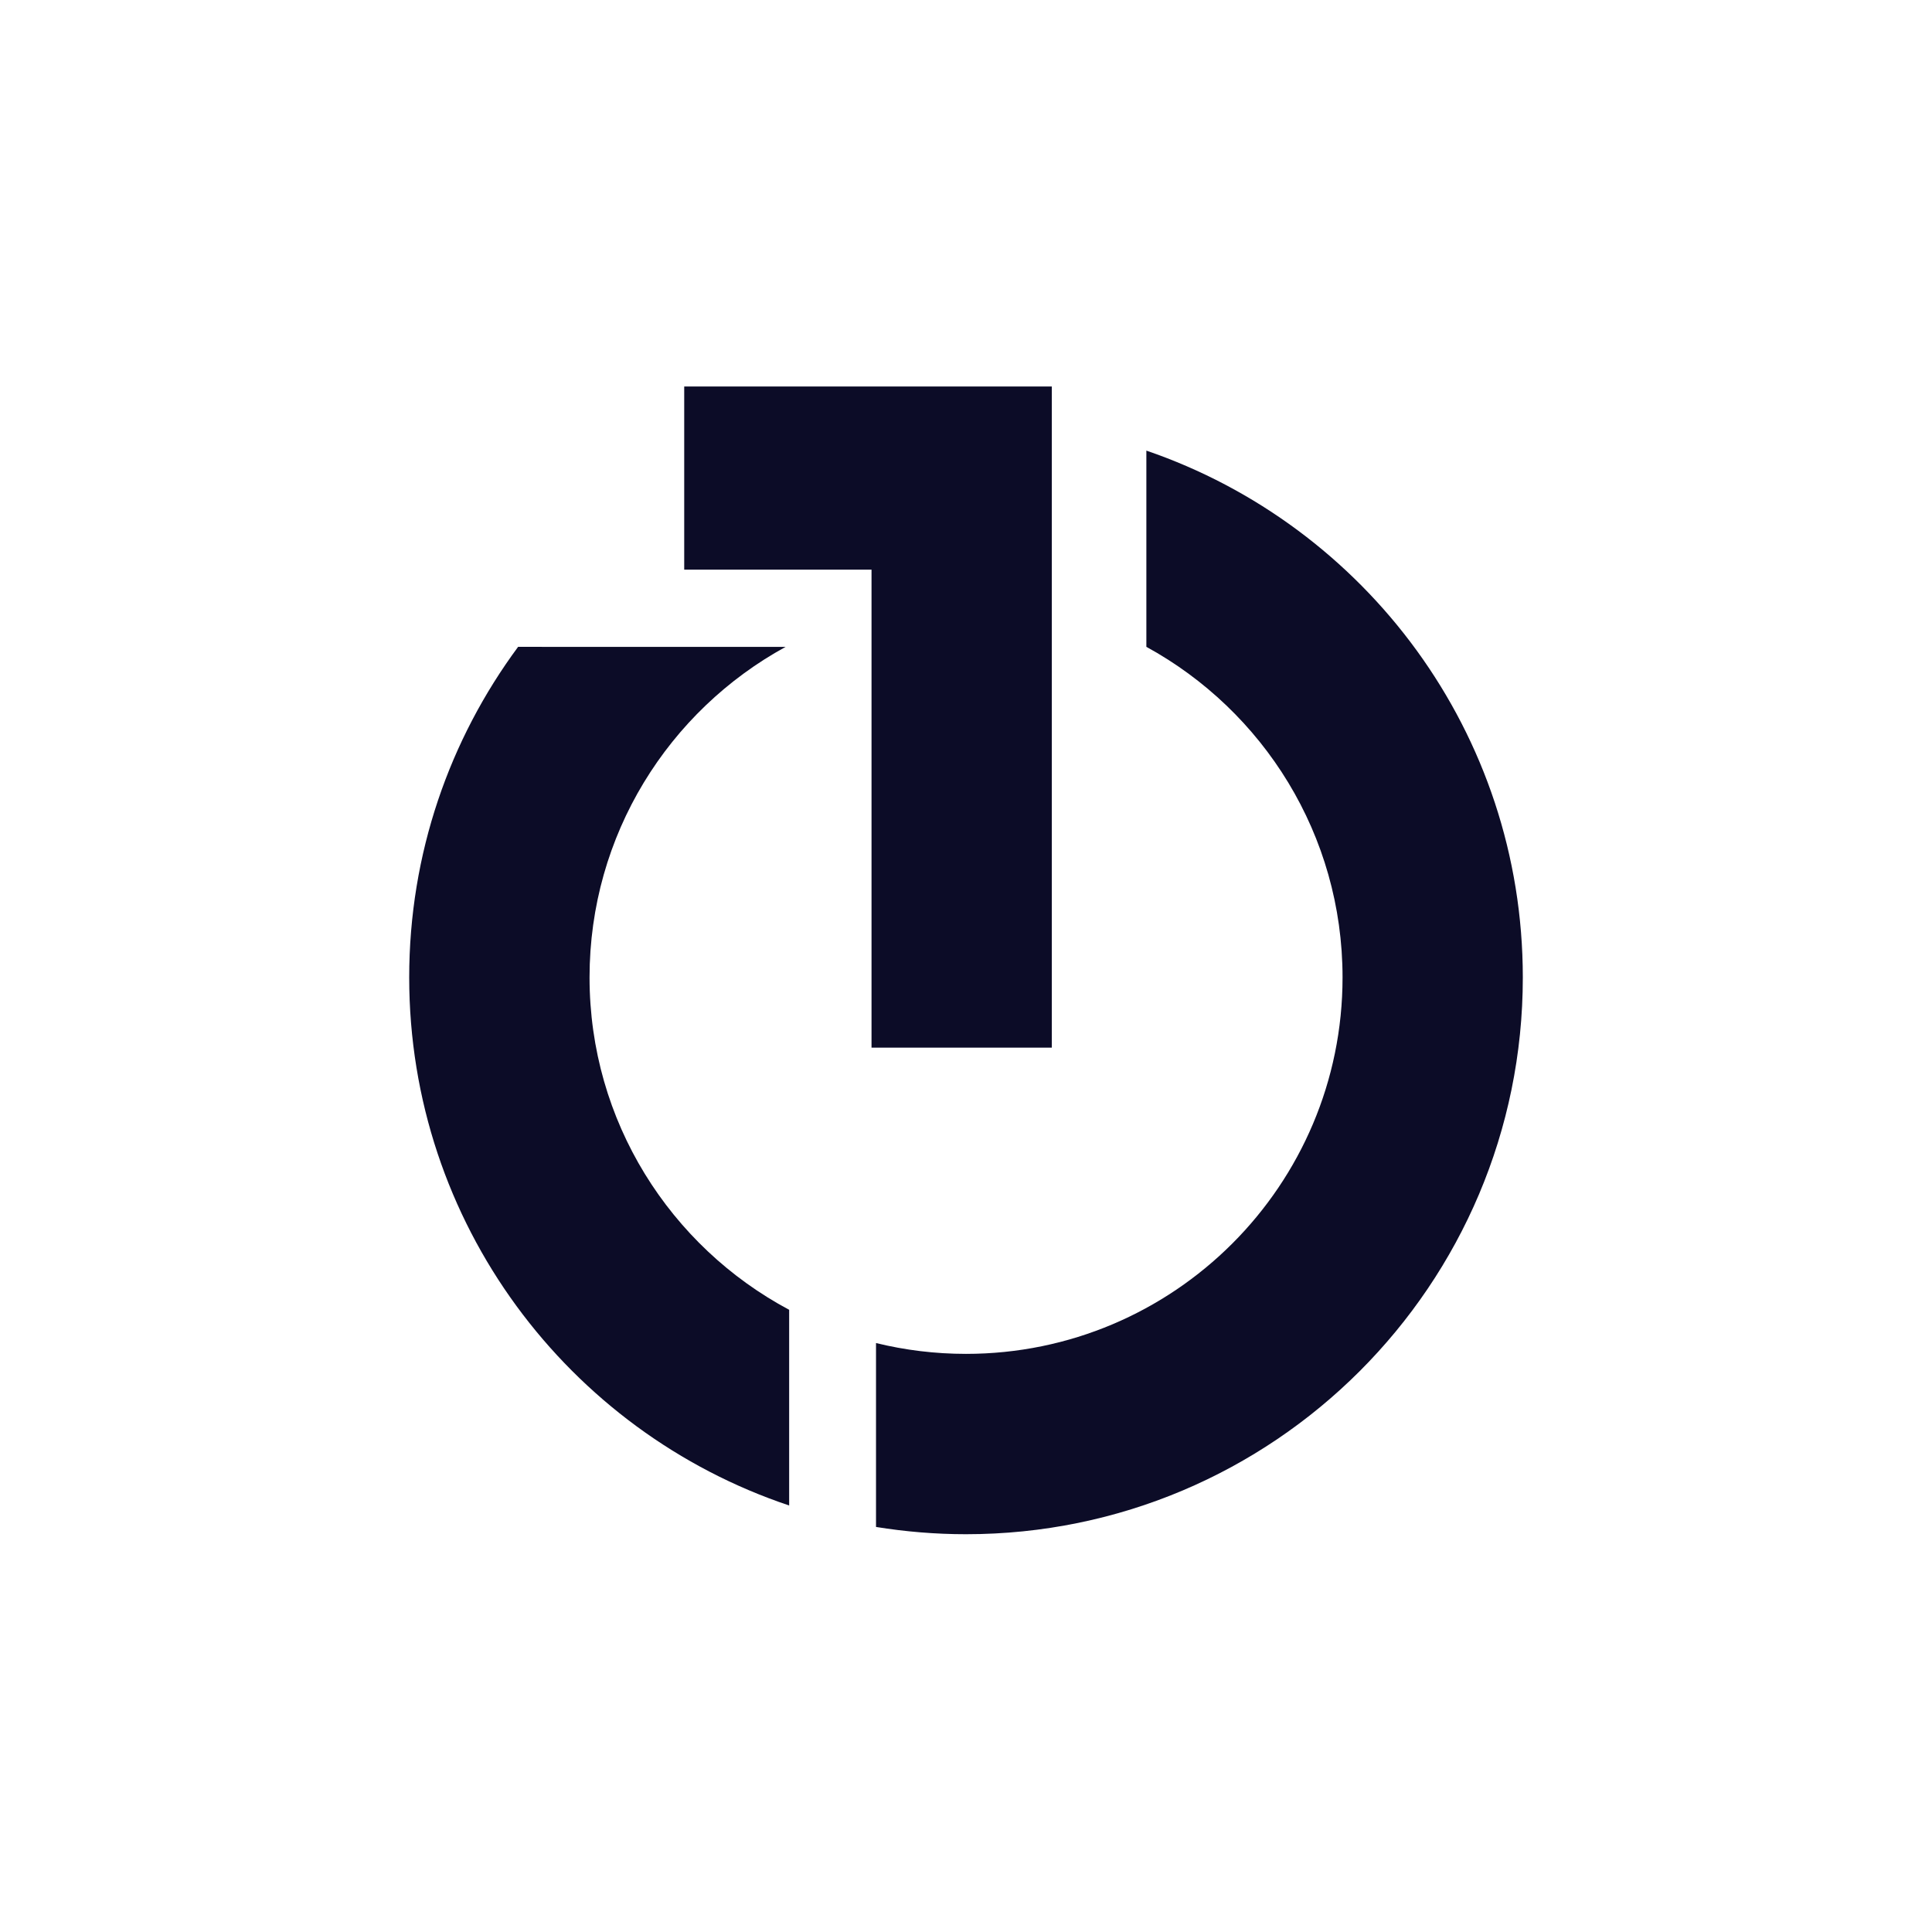
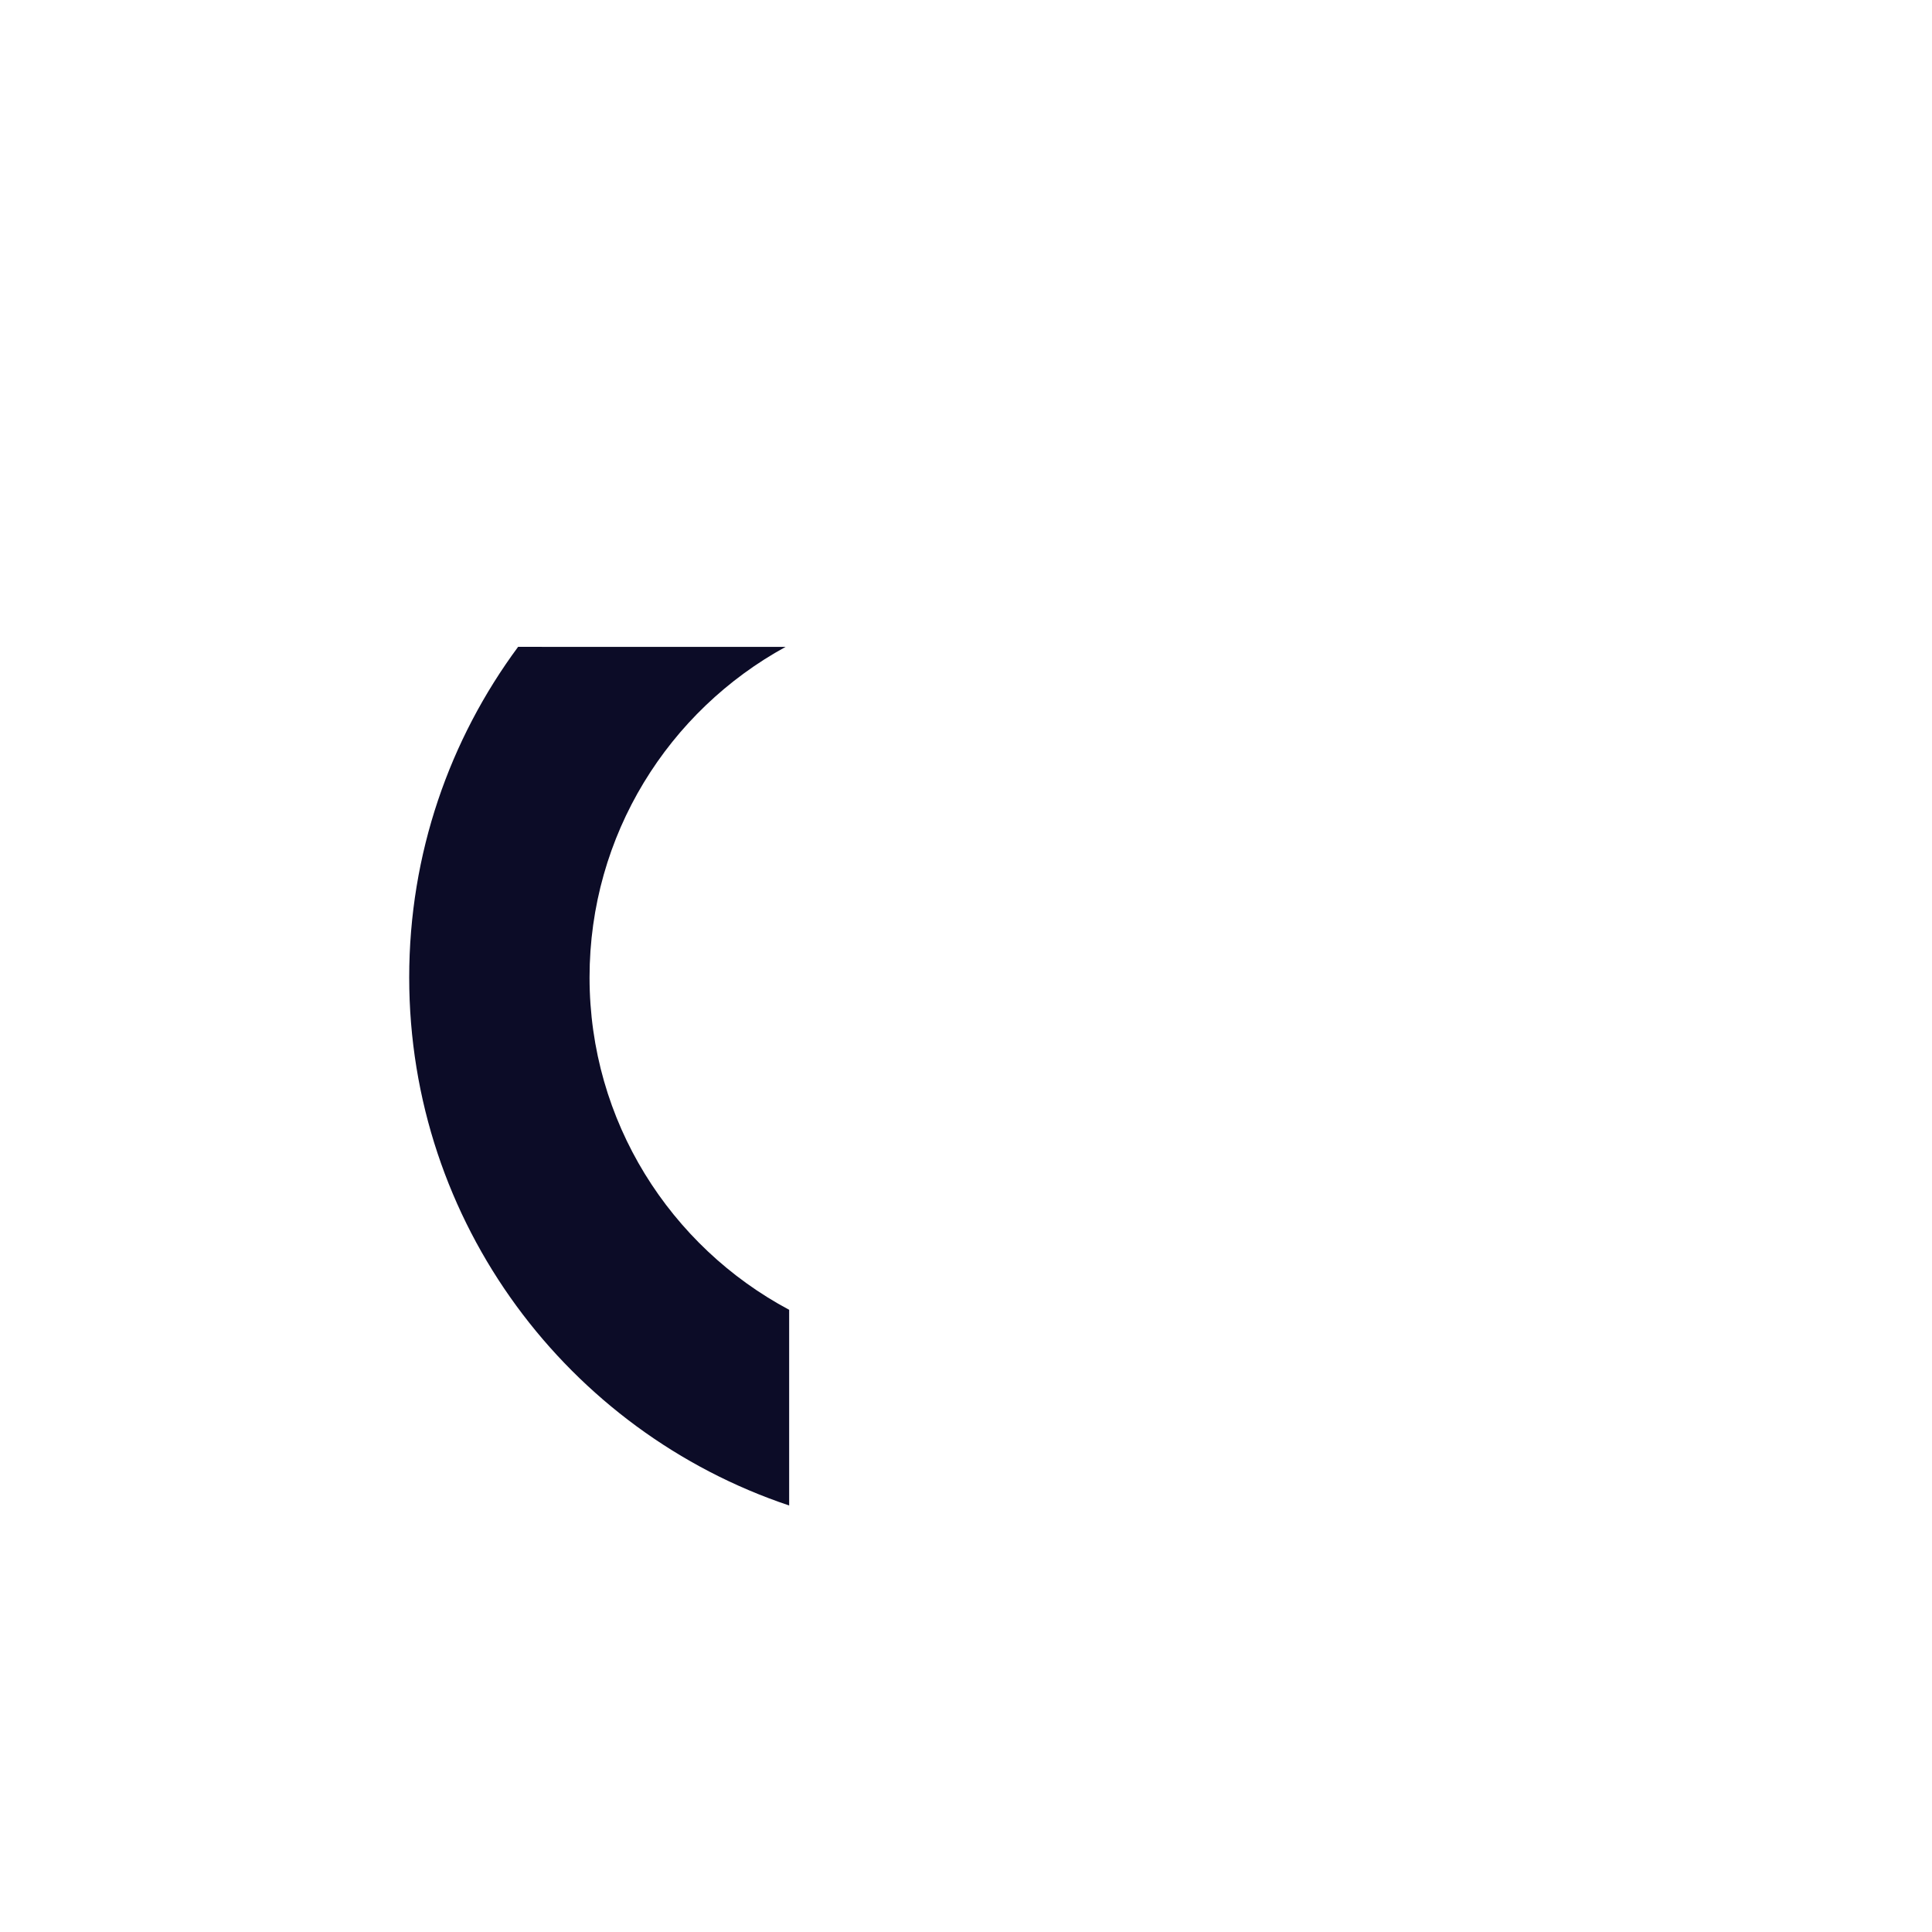
<svg xmlns="http://www.w3.org/2000/svg" width="101" height="101" viewBox="0 0 101 101" fill="none">
-   <path d="M35.769 20.205V29.78H45.561V54.768H54.986V29.63V20.205H35.769Z" fill="#0C0C27" />
  <path d="M30.82 51.096C30.82 43.643 34.962 37.157 41.07 33.817L27.085 33.816C23.508 38.649 21.392 44.623 21.392 51.096C21.392 63.941 29.712 74.839 41.255 78.703V68.473C35.047 65.162 30.82 58.625 30.82 51.096Z" fill="#0C0C27" />
-   <path d="M59.929 23.557V33.815C66.038 37.156 70.185 43.641 70.185 51.098C70.185 61.964 61.369 70.777 50.499 70.777C48.878 70.777 47.303 70.58 45.796 70.211V79.825C47.328 80.072 48.898 80.205 50.499 80.205C66.575 80.205 79.609 67.173 79.609 51.098C79.608 38.321 71.376 27.475 59.929 23.557Z" fill="#0C0C27" />
</svg>